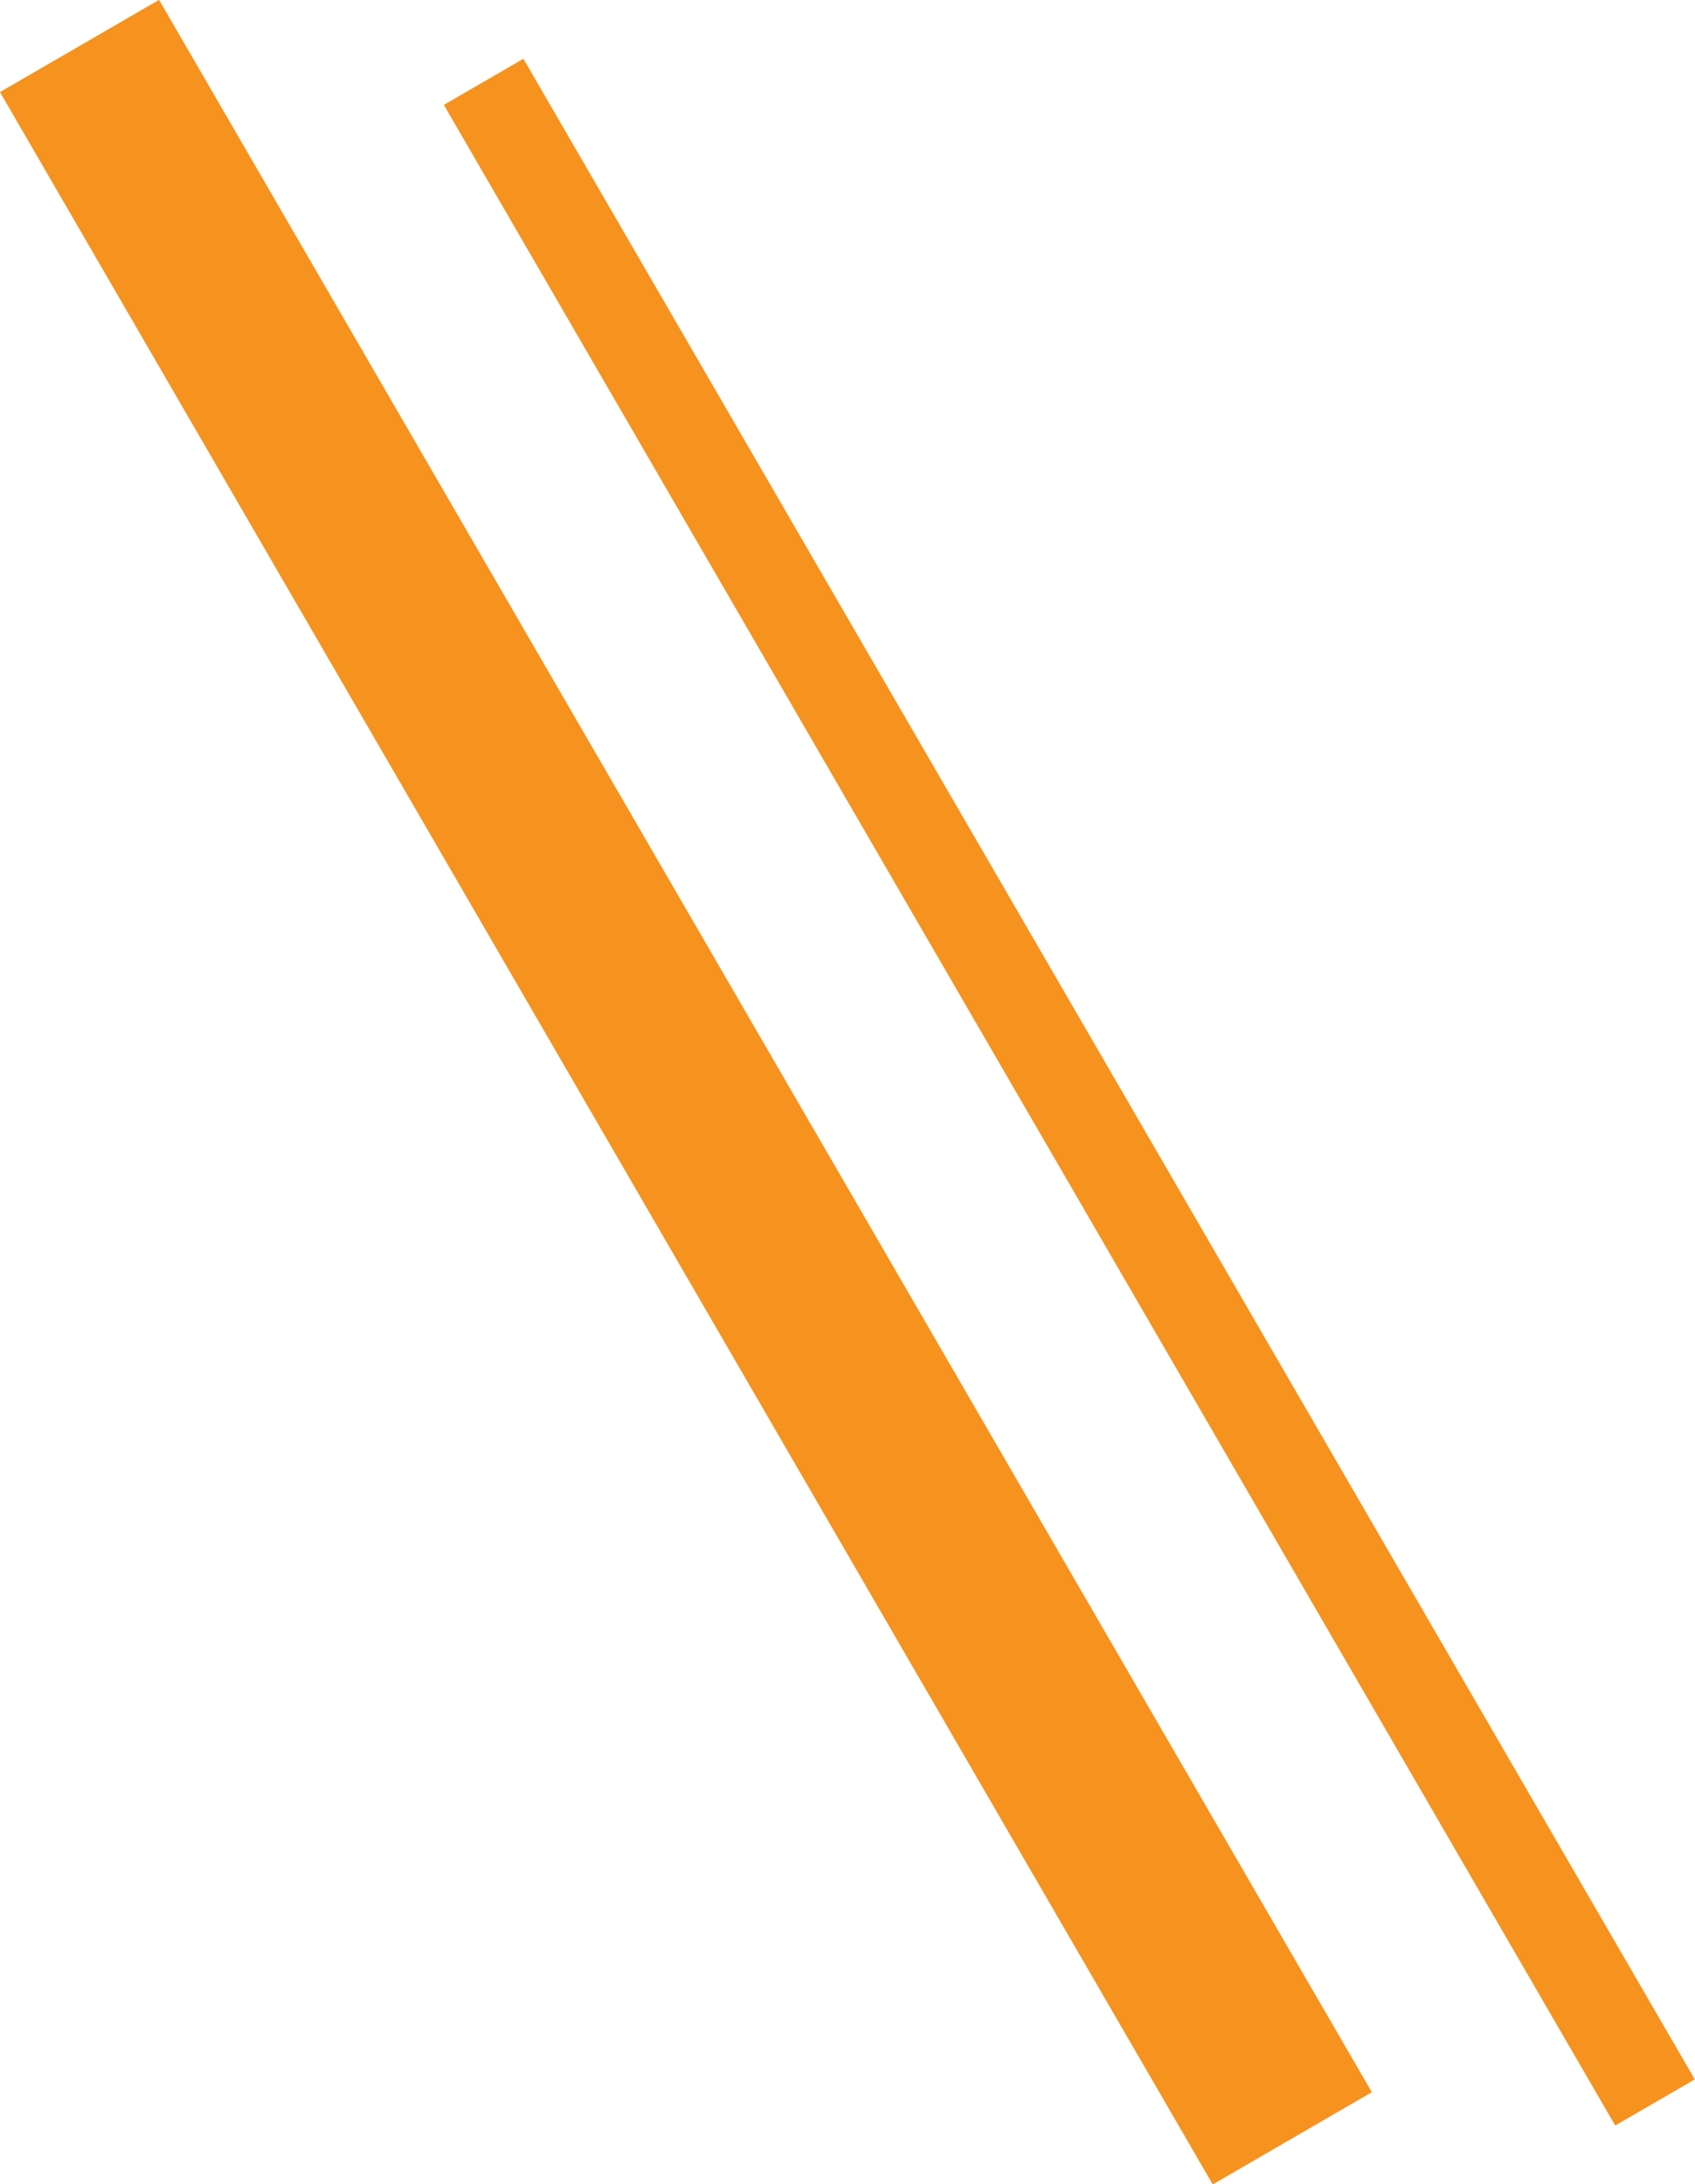
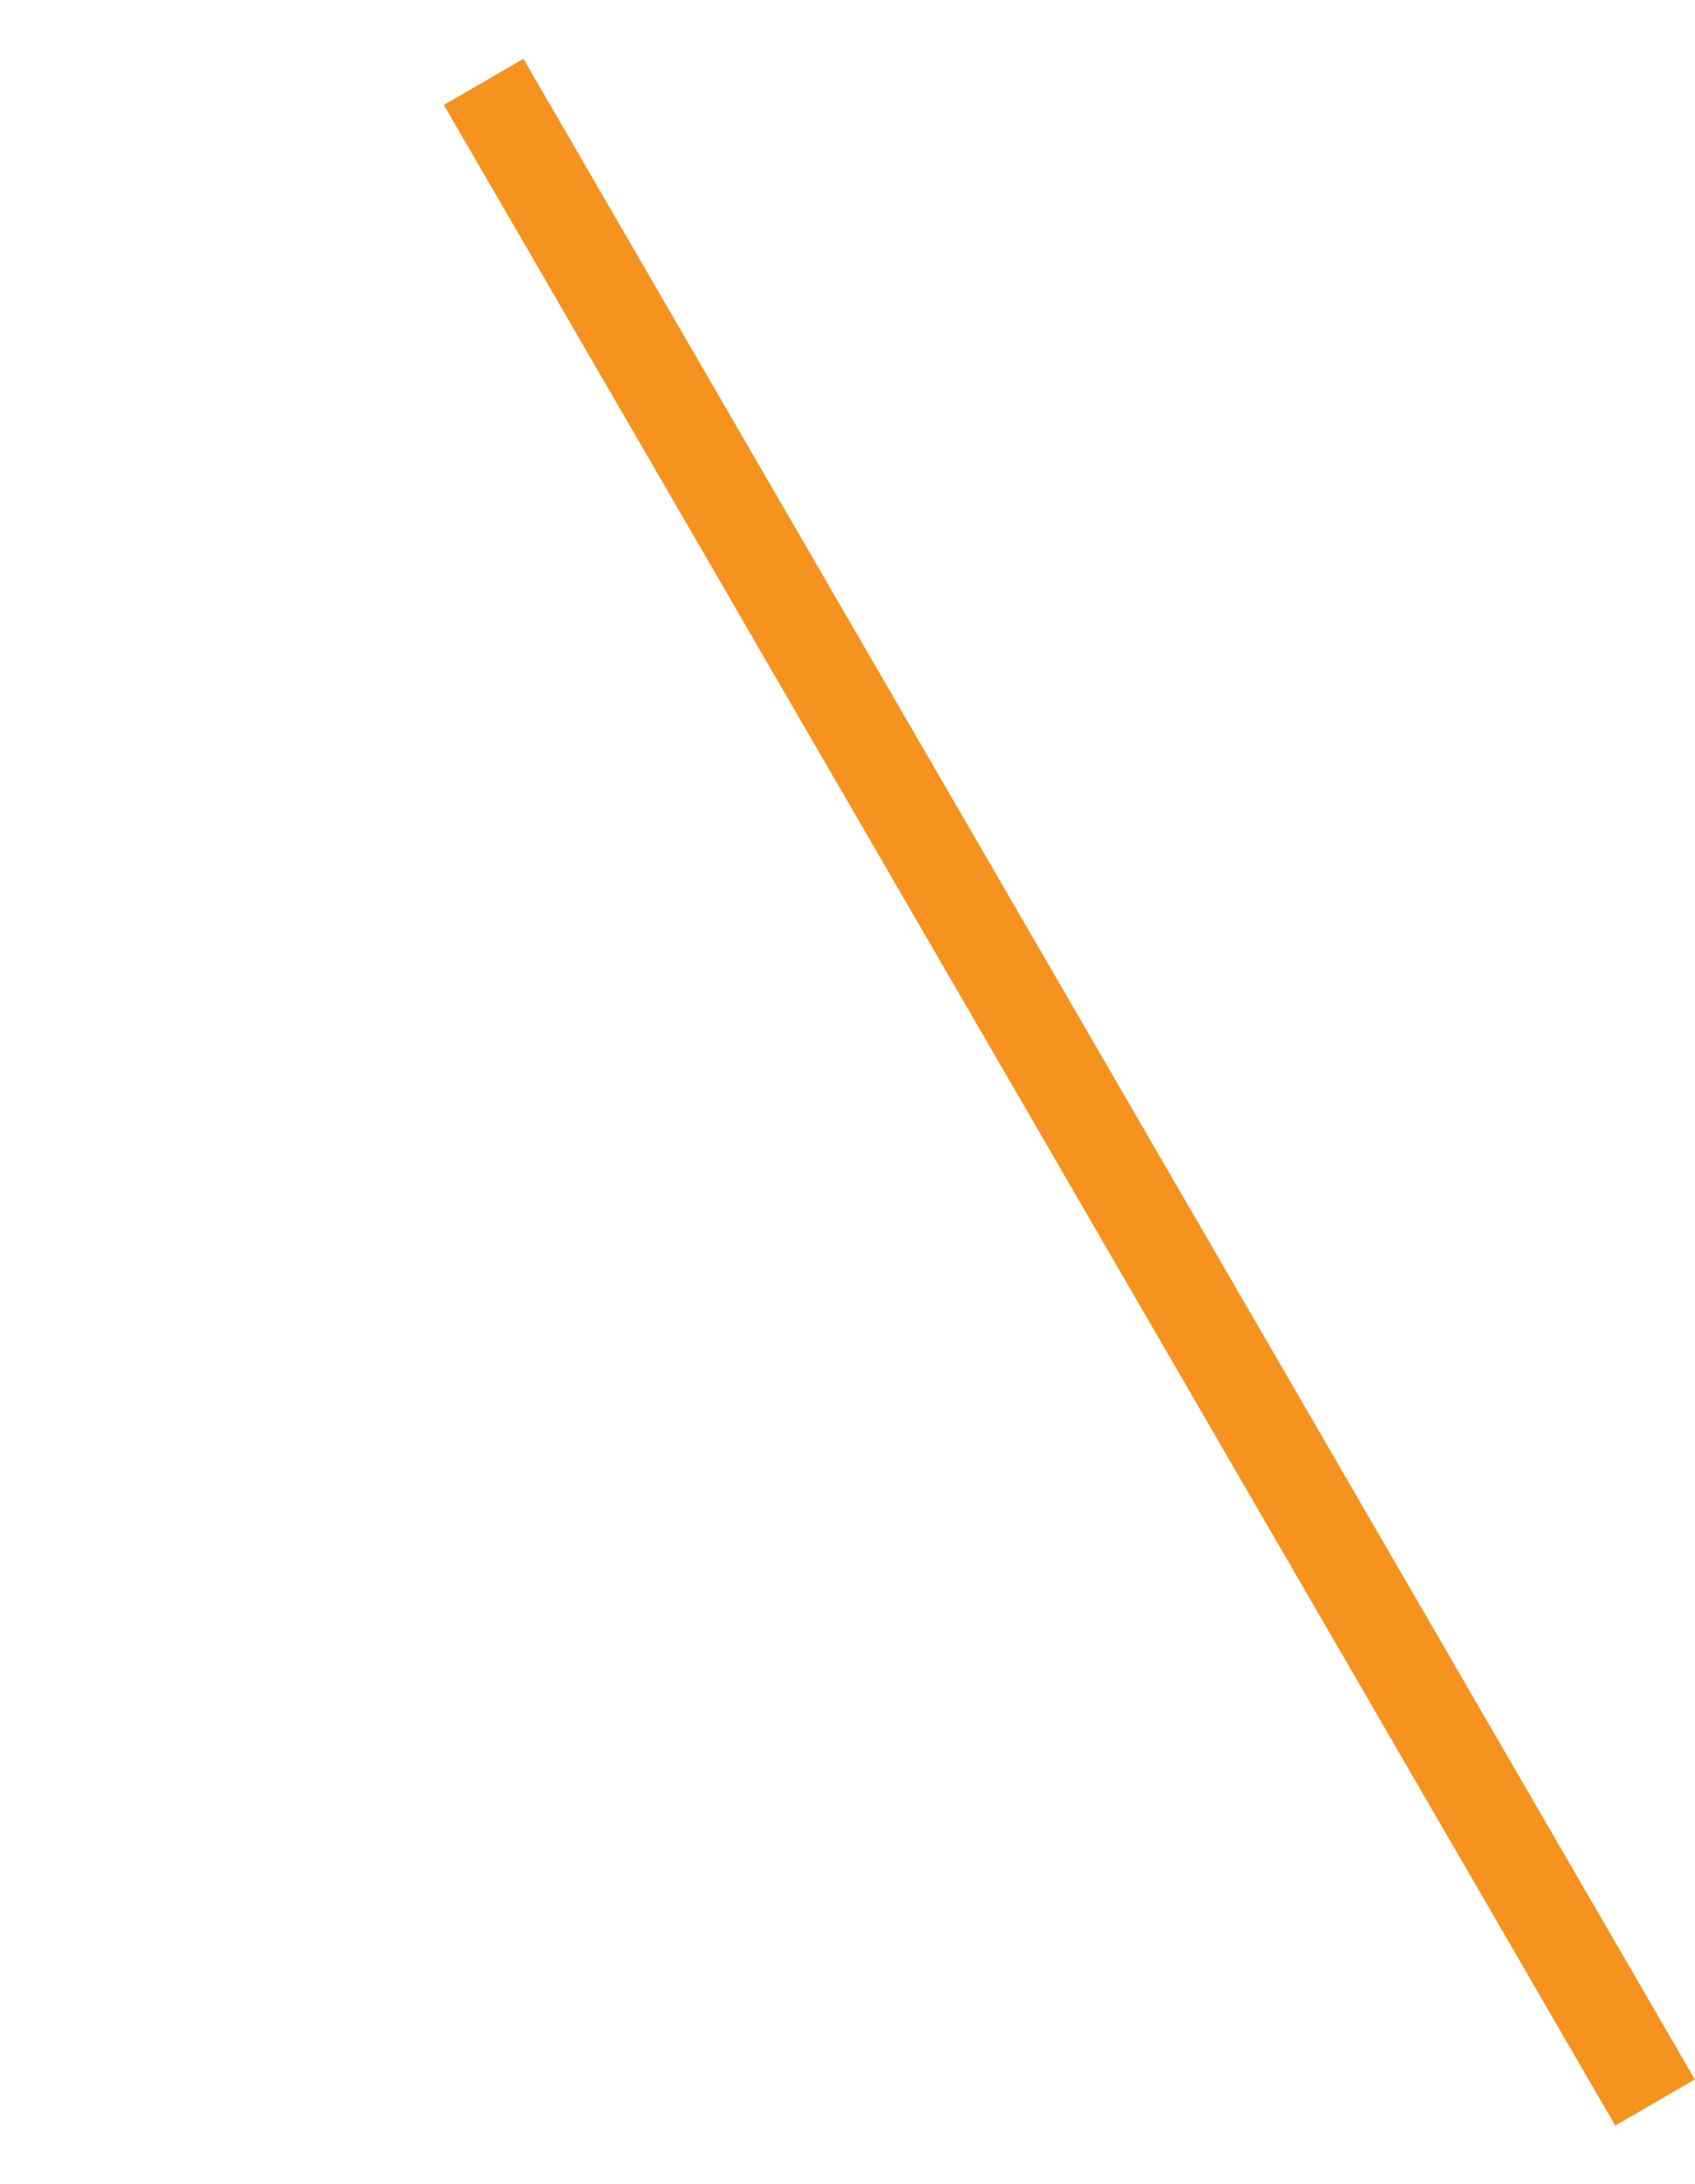
<svg xmlns="http://www.w3.org/2000/svg" id="_イヤー_2" viewBox="0 0 36.87 47.51">
  <defs>
    <style>.cls-1{stroke-width:2px;}.cls-1,.cls-2{fill:none;stroke:#f6921e;stroke-miterlimit:10;}.cls-2{stroke-width:4px;}</style>
  </defs>
  <g id="_イヤー_1-2">
    <g>
      <line class="cls-1" x1="36" y1="45.73" x2="10.52" y2="1.78" />
-       <line class="cls-2" x1="28.11" y1="46.51" x2="1.73" y2="1" />
    </g>
  </g>
</svg>